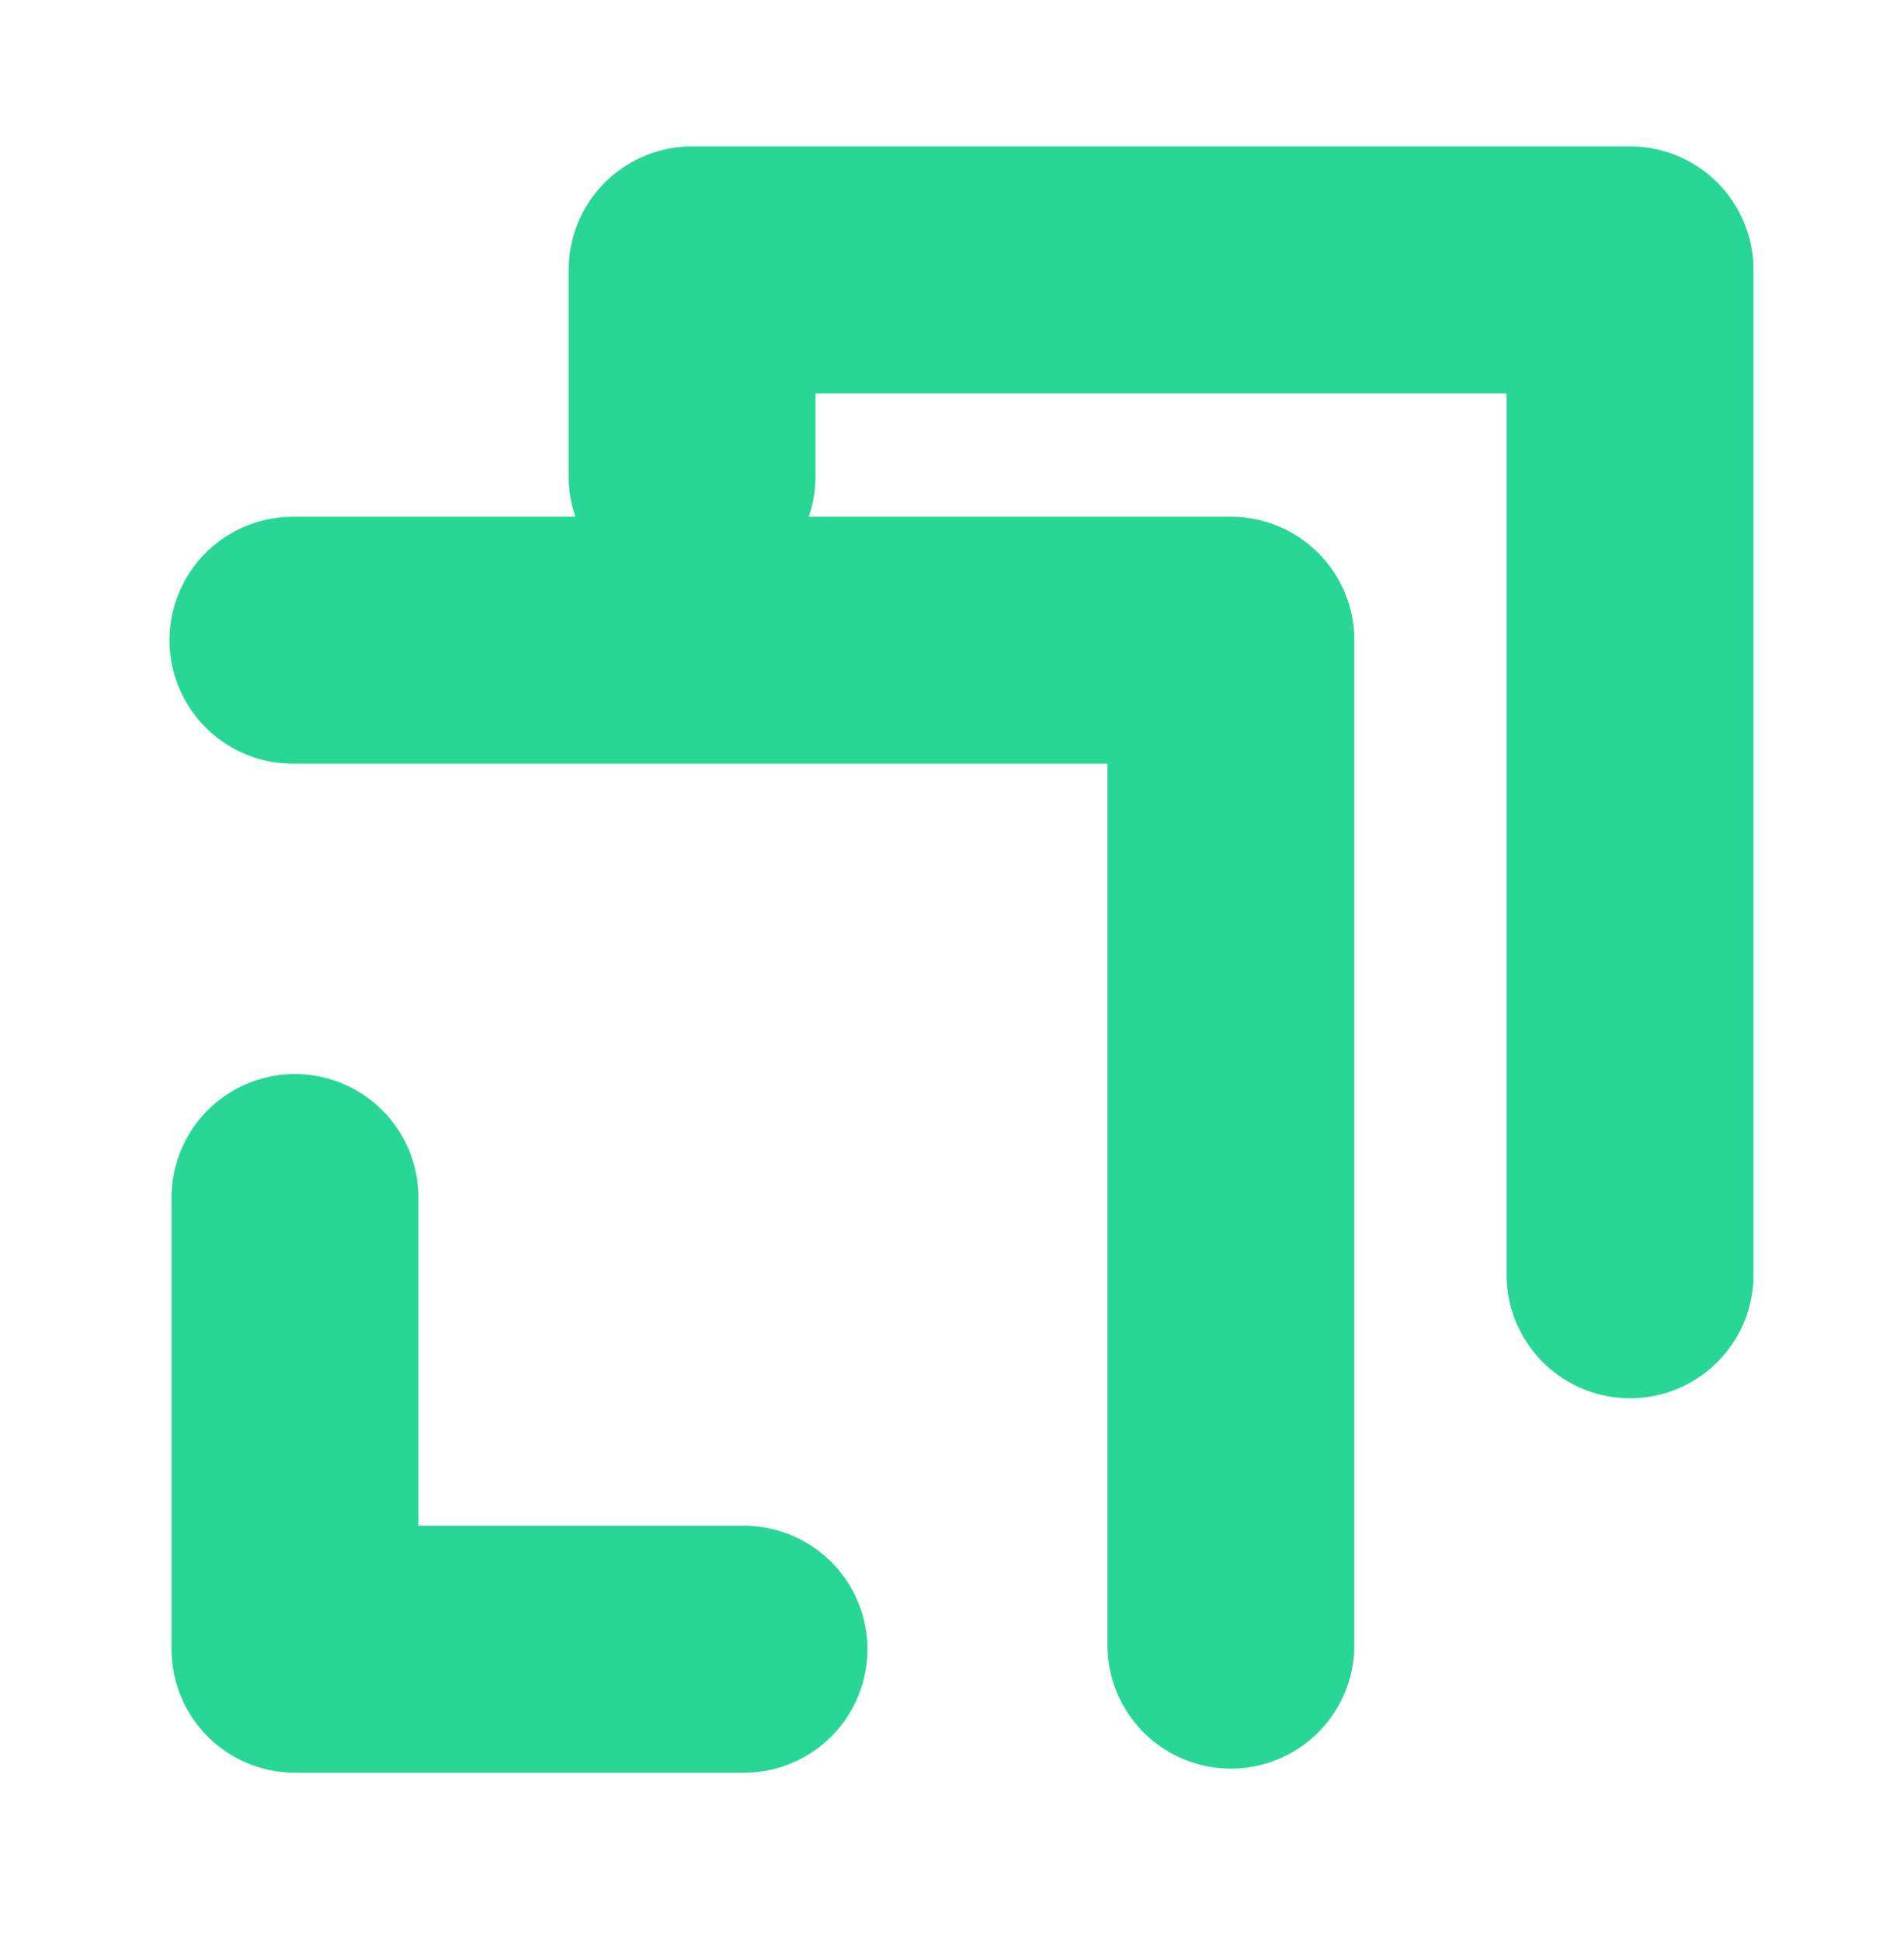
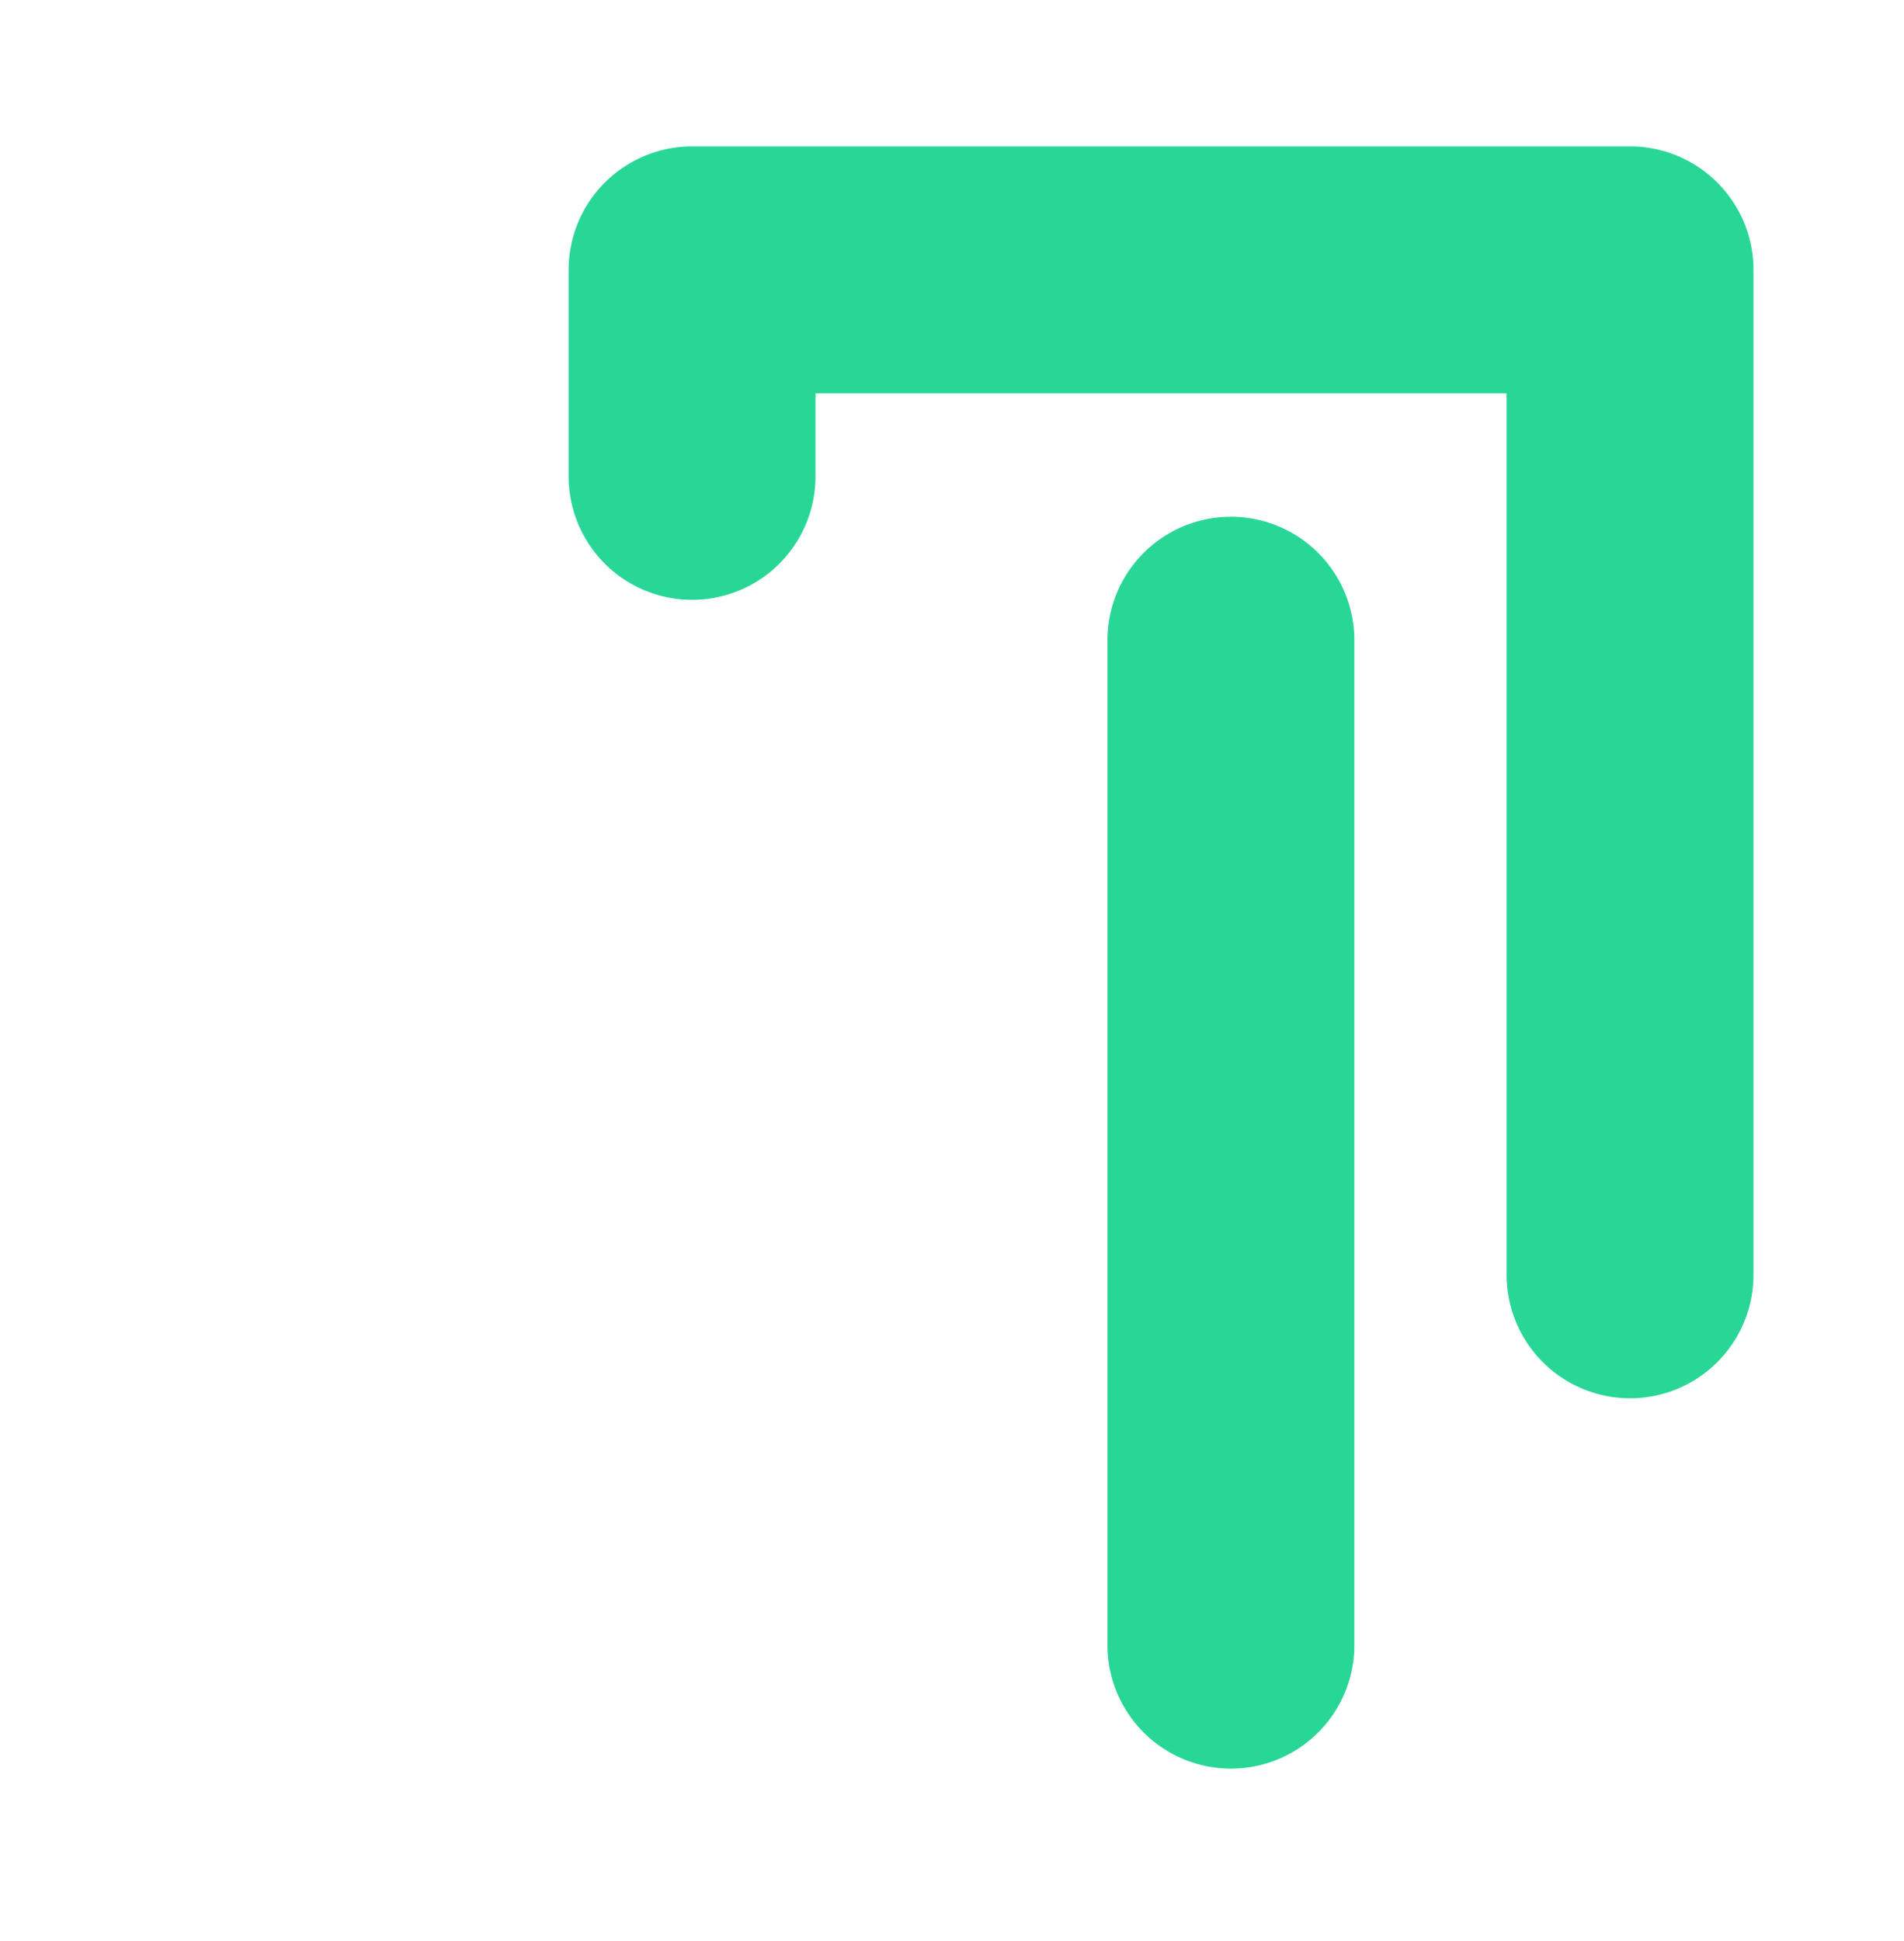
<svg xmlns="http://www.w3.org/2000/svg" width="52" height="53" viewBox="0 0 52 53" fill="none">
  <g filter="url(#filter0_d_1_5780)">
-     <path d="M8.056 31.661V43.995H20.319" stroke="#28D796" stroke-width="6.743" stroke-linecap="round" stroke-linejoin="round" />
-   </g>
+     </g>
  <g filter="url(#filter1_d_1_5780)">
    <path d="M44.518 33.771C44.518 33.771 44.518 14.272 44.518 6.332H18.901V11.97" stroke="#28D796" stroke-width="6.743" stroke-linecap="round" stroke-linejoin="round" />
  </g>
  <g filter="url(#filter2_d_1_5780)">
-     <path d="M33.617 43.883C33.617 43.883 33.617 24.385 33.617 16.444H8" stroke="#28D796" stroke-width="6.743" stroke-linecap="round" stroke-linejoin="round" />
+     <path d="M33.617 43.883C33.617 43.883 33.617 24.385 33.617 16.444" stroke="#28D796" stroke-width="6.743" stroke-linecap="round" stroke-linejoin="round" />
  </g>
  <defs>
    <filter id="filter0_d_1_5780" x="0.794" y="25.437" width="26.788" height="26.858" filterUnits="userSpaceOnUse" color-interpolation-filters="sRGB">
      <feFlood flood-opacity="0" result="BackgroundImageFix" />
      <feColorMatrix in="SourceAlpha" type="matrix" values="0 0 0 0 0 0 0 0 0 0 0 0 0 0 0 0 0 0 127 0" result="hardAlpha" />
      <feOffset dy="1.037" />
      <feGaussianBlur stdDeviation="1.945" />
      <feComposite in2="hardAlpha" operator="out" />
      <feColorMatrix type="matrix" values="0 0 0 0 0 0 0 0 0 0 0 0 0 0 0 0 0 0 0.25 0" />
      <feBlend mode="normal" in2="BackgroundImageFix" result="effect1_dropShadow_1_5780" />
      <feBlend mode="normal" in="SourceGraphic" in2="effect1_dropShadow_1_5780" result="shape" />
    </filter>
    <filter id="filter1_d_1_5780" x="11.639" y="0.108" width="40.141" height="41.963" filterUnits="userSpaceOnUse" color-interpolation-filters="sRGB">
      <feFlood flood-opacity="0" result="BackgroundImageFix" />
      <feColorMatrix in="SourceAlpha" type="matrix" values="0 0 0 0 0 0 0 0 0 0 0 0 0 0 0 0 0 0 127 0" result="hardAlpha" />
      <feOffset dy="1.037" />
      <feGaussianBlur stdDeviation="1.945" />
      <feComposite in2="hardAlpha" operator="out" />
      <feColorMatrix type="matrix" values="0 0 0 0 0 0 0 0 0 0 0 0 0 0 0 0 0 0 0.25 0" />
      <feBlend mode="normal" in2="BackgroundImageFix" result="effect1_dropShadow_1_5780" />
      <feBlend mode="normal" in="SourceGraphic" in2="effect1_dropShadow_1_5780" result="shape" />
    </filter>
    <filter id="filter2_d_1_5780" x="0.738" y="10.22" width="40.141" height="41.963" filterUnits="userSpaceOnUse" color-interpolation-filters="sRGB">
      <feFlood flood-opacity="0" result="BackgroundImageFix" />
      <feColorMatrix in="SourceAlpha" type="matrix" values="0 0 0 0 0 0 0 0 0 0 0 0 0 0 0 0 0 0 127 0" result="hardAlpha" />
      <feOffset dy="1.037" />
      <feGaussianBlur stdDeviation="1.945" />
      <feComposite in2="hardAlpha" operator="out" />
      <feColorMatrix type="matrix" values="0 0 0 0 0 0 0 0 0 0 0 0 0 0 0 0 0 0 0.25 0" />
      <feBlend mode="normal" in2="BackgroundImageFix" result="effect1_dropShadow_1_5780" />
      <feBlend mode="normal" in="SourceGraphic" in2="effect1_dropShadow_1_5780" result="shape" />
    </filter>
  </defs>
</svg>